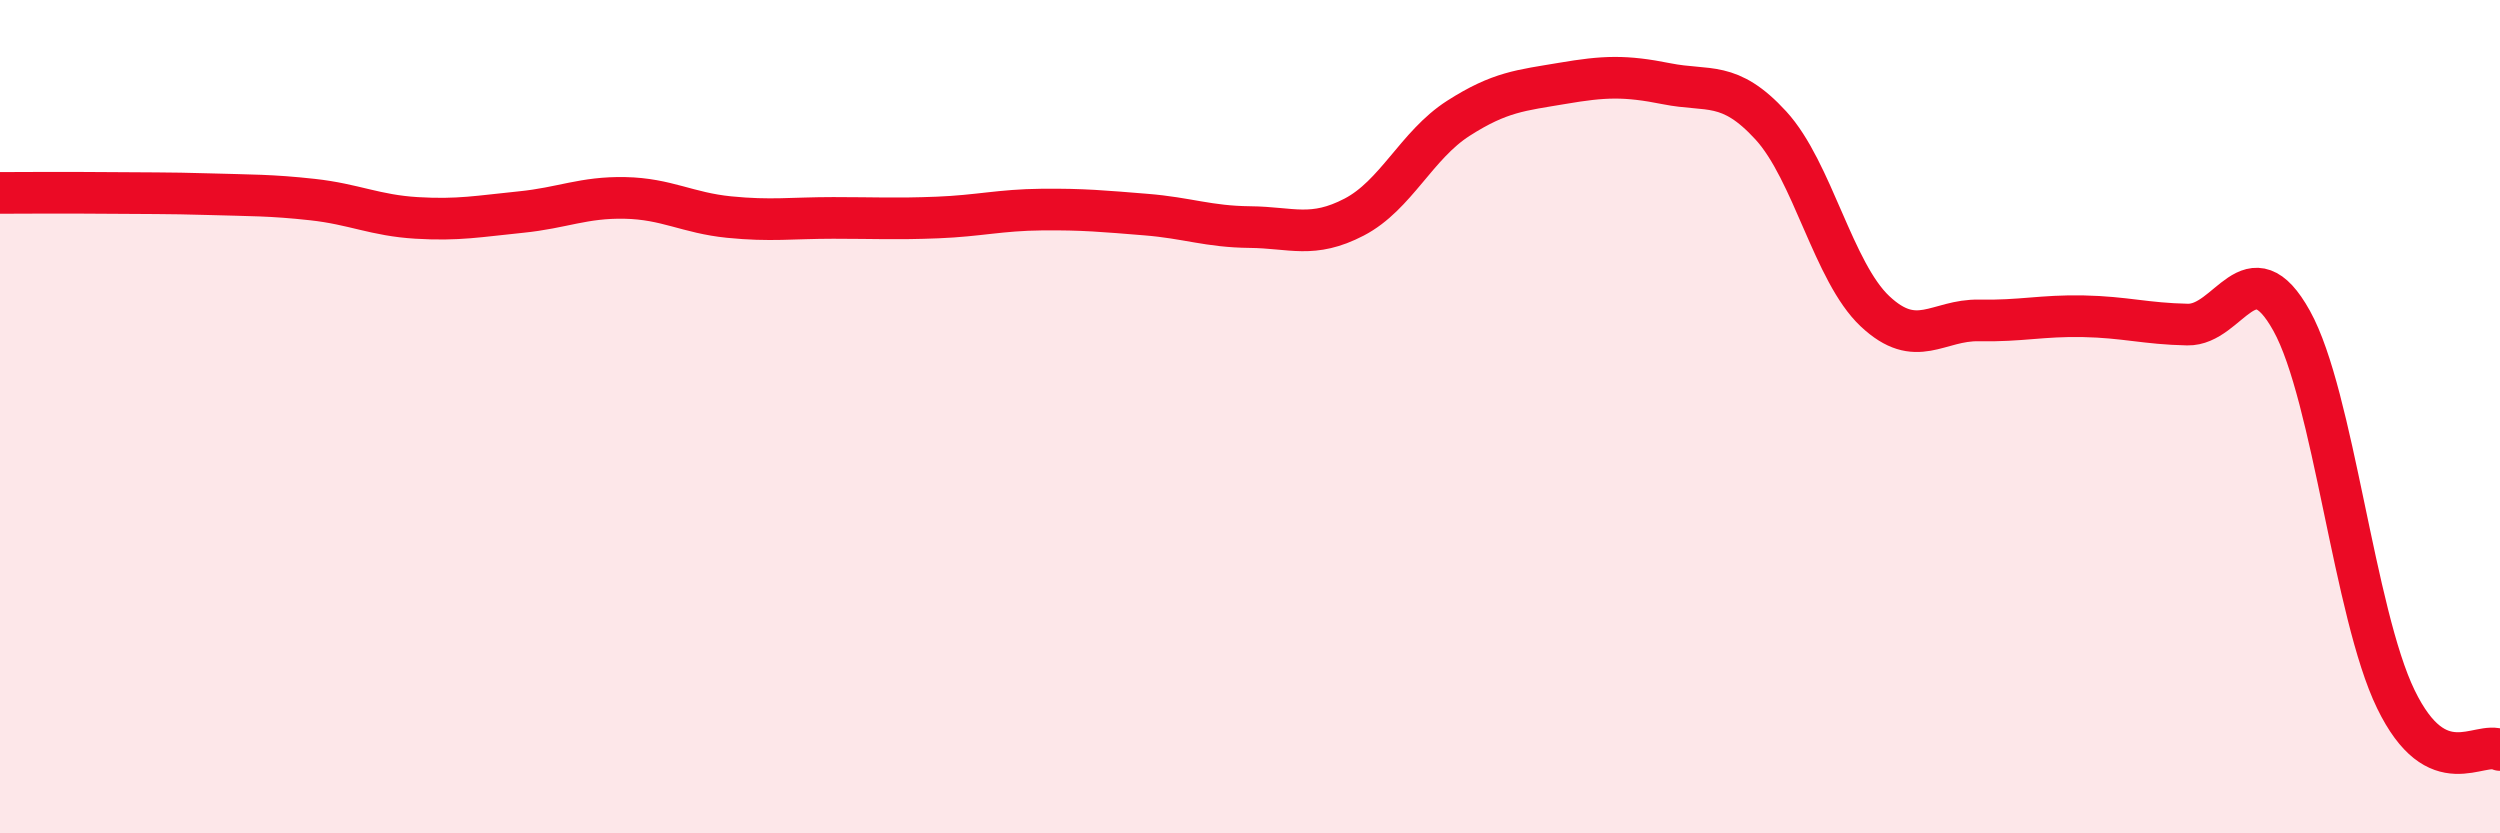
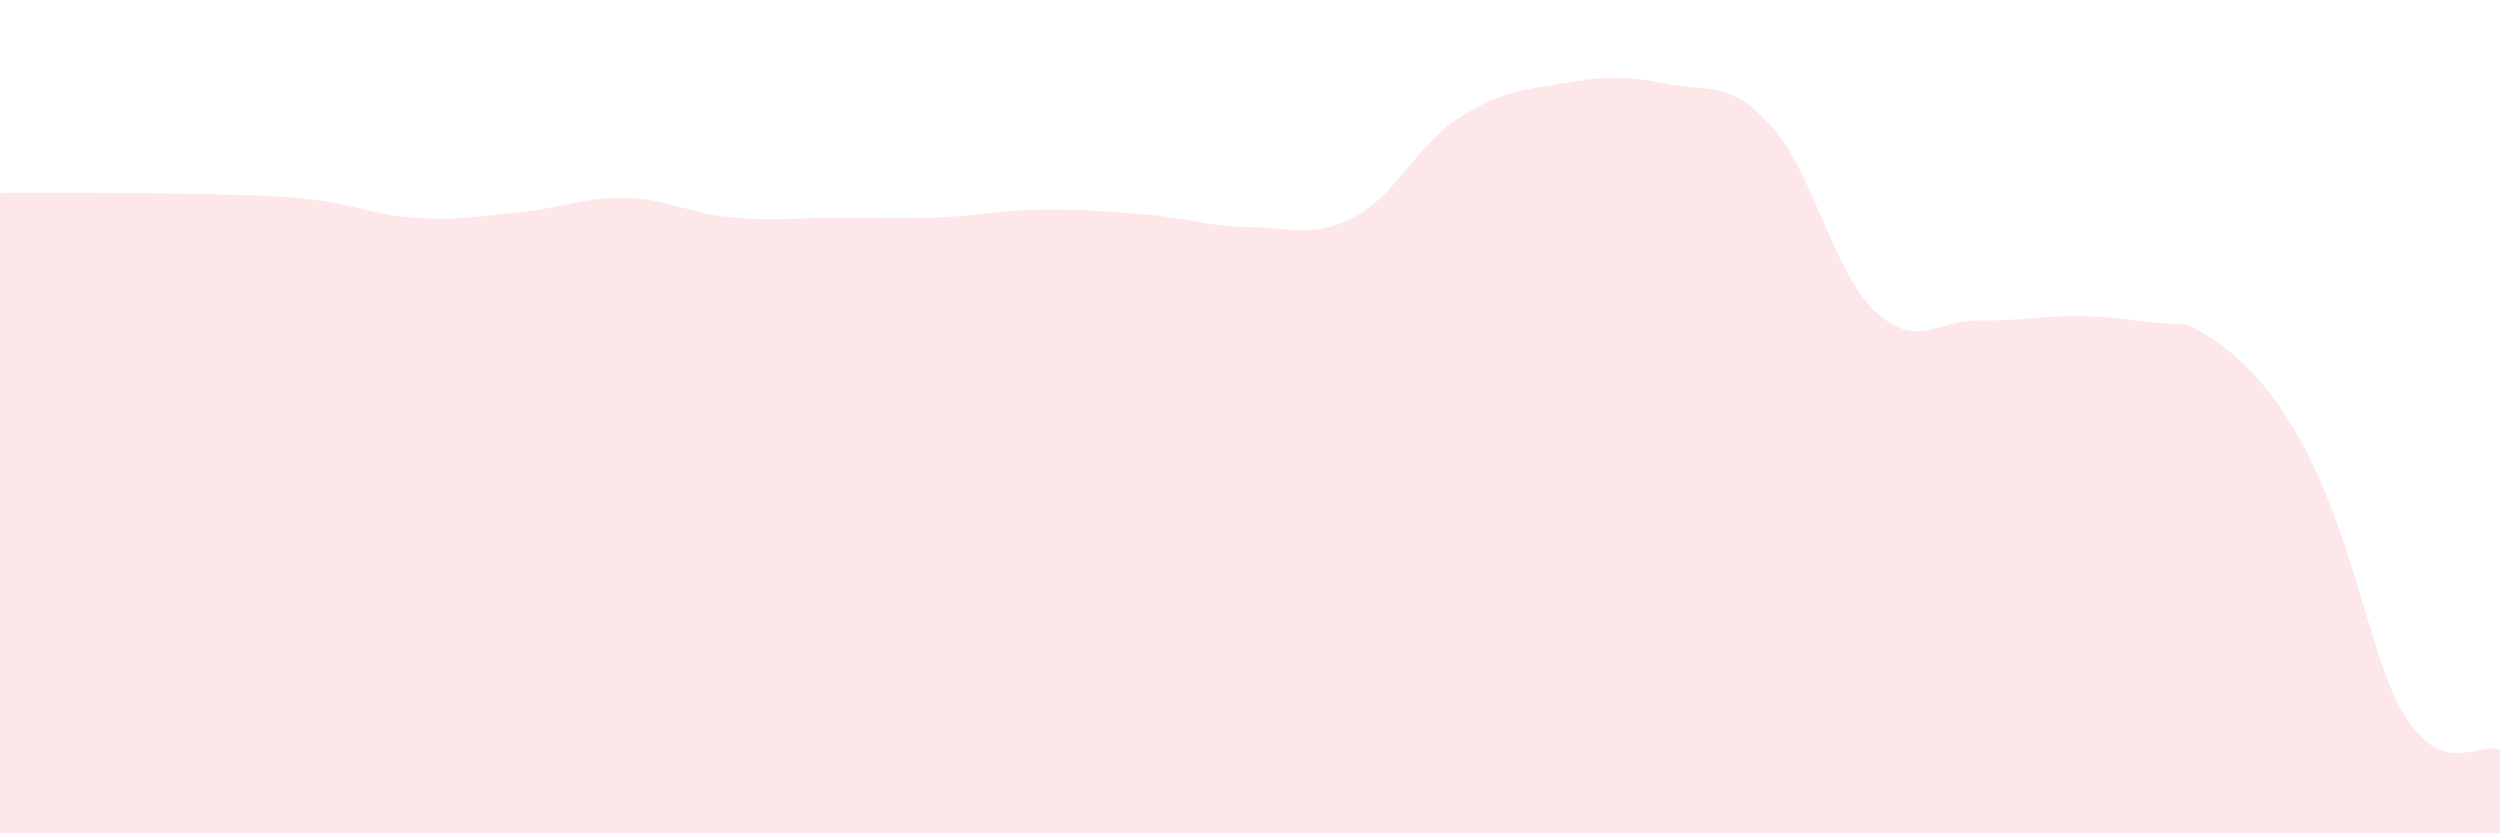
<svg xmlns="http://www.w3.org/2000/svg" width="60" height="20" viewBox="0 0 60 20">
-   <path d="M 0,4.63 C 0.5,4.63 1.5,4.62 2.5,4.63 C 3.5,4.64 4,4.63 5,4.66 C 6,4.69 6.5,4.68 7.5,4.79 C 8.5,4.9 9,5.17 10,5.23 C 11,5.29 11.5,5.19 12.5,5.09 C 13.5,4.99 14,4.73 15,4.75 C 16,4.77 16.5,5.11 17.5,5.21 C 18.5,5.31 19,5.23 20,5.23 C 21,5.23 21.5,5.26 22.5,5.22 C 23.5,5.18 24,5.04 25,5.03 C 26,5.02 26.5,5.07 27.5,5.15 C 28.5,5.23 29,5.44 30,5.45 C 31,5.46 31.5,5.73 32.5,5.21 C 33.5,4.69 34,3.48 35,2.84 C 36,2.2 36.5,2.17 37.5,2 C 38.5,1.83 39,1.81 40,2.01 C 41,2.21 41.5,1.92 42.5,3.01 C 43.5,4.1 44,6.53 45,7.47 C 46,8.41 46.5,7.67 47.5,7.69 C 48.5,7.71 49,7.57 50,7.59 C 51,7.61 51.5,7.77 52.5,7.79 C 53.5,7.81 54,5.9 55,7.7 C 56,9.5 56.5,14.72 57.5,16.78 C 58.5,18.84 59.5,17.76 60,18L60 20L0 20Z" fill="#EB0A25" opacity="0.1" stroke-linecap="round" stroke-linejoin="round" />
-   <path d="M 0,4.63 C 0.5,4.63 1.5,4.62 2.5,4.63 C 3.5,4.64 4,4.63 5,4.66 C 6,4.69 6.5,4.68 7.5,4.79 C 8.5,4.9 9,5.17 10,5.23 C 11,5.29 11.5,5.19 12.5,5.09 C 13.5,4.99 14,4.73 15,4.75 C 16,4.77 16.5,5.11 17.5,5.21 C 18.5,5.31 19,5.23 20,5.23 C 21,5.23 21.5,5.26 22.5,5.22 C 23.5,5.18 24,5.04 25,5.03 C 26,5.02 26.5,5.07 27.5,5.15 C 28.5,5.23 29,5.44 30,5.45 C 31,5.46 31.5,5.73 32.5,5.21 C 33.5,4.69 34,3.48 35,2.84 C 36,2.2 36.5,2.17 37.5,2 C 38.5,1.83 39,1.81 40,2.01 C 41,2.21 41.5,1.92 42.5,3.01 C 43.5,4.1 44,6.53 45,7.47 C 46,8.41 46.5,7.67 47.5,7.69 C 48.5,7.71 49,7.57 50,7.59 C 51,7.61 51.5,7.77 52.5,7.79 C 53.5,7.81 54,5.9 55,7.7 C 56,9.5 56.5,14.72 57.5,16.78 C 58.5,18.84 59.5,17.76 60,18" stroke="#EB0A25" stroke-width="1" fill="none" stroke-linecap="round" stroke-linejoin="round" />
+   <path d="M 0,4.63 C 0.5,4.63 1.5,4.62 2.5,4.63 C 3.5,4.64 4,4.63 5,4.66 C 6,4.69 6.5,4.68 7.5,4.79 C 8.5,4.9 9,5.17 10,5.23 C 11,5.29 11.5,5.19 12.5,5.09 C 13.5,4.99 14,4.73 15,4.75 C 16,4.77 16.5,5.11 17.5,5.21 C 18.5,5.31 19,5.23 20,5.23 C 21,5.23 21.5,5.26 22.5,5.22 C 23.5,5.18 24,5.04 25,5.03 C 26,5.02 26.5,5.07 27.5,5.15 C 28.5,5.23 29,5.44 30,5.45 C 31,5.46 31.5,5.73 32.5,5.21 C 33.5,4.69 34,3.48 35,2.84 C 36,2.2 36.5,2.17 37.5,2 C 38.5,1.83 39,1.81 40,2.01 C 41,2.21 41.5,1.92 42.5,3.01 C 43.5,4.1 44,6.53 45,7.47 C 46,8.41 46.5,7.67 47.5,7.69 C 48.5,7.71 49,7.57 50,7.59 C 51,7.61 51.5,7.77 52.5,7.79 C 56,9.5 56.5,14.72 57.5,16.78 C 58.5,18.84 59.5,17.76 60,18L60 20L0 20Z" fill="#EB0A25" opacity="0.1" stroke-linecap="round" stroke-linejoin="round" />
</svg>